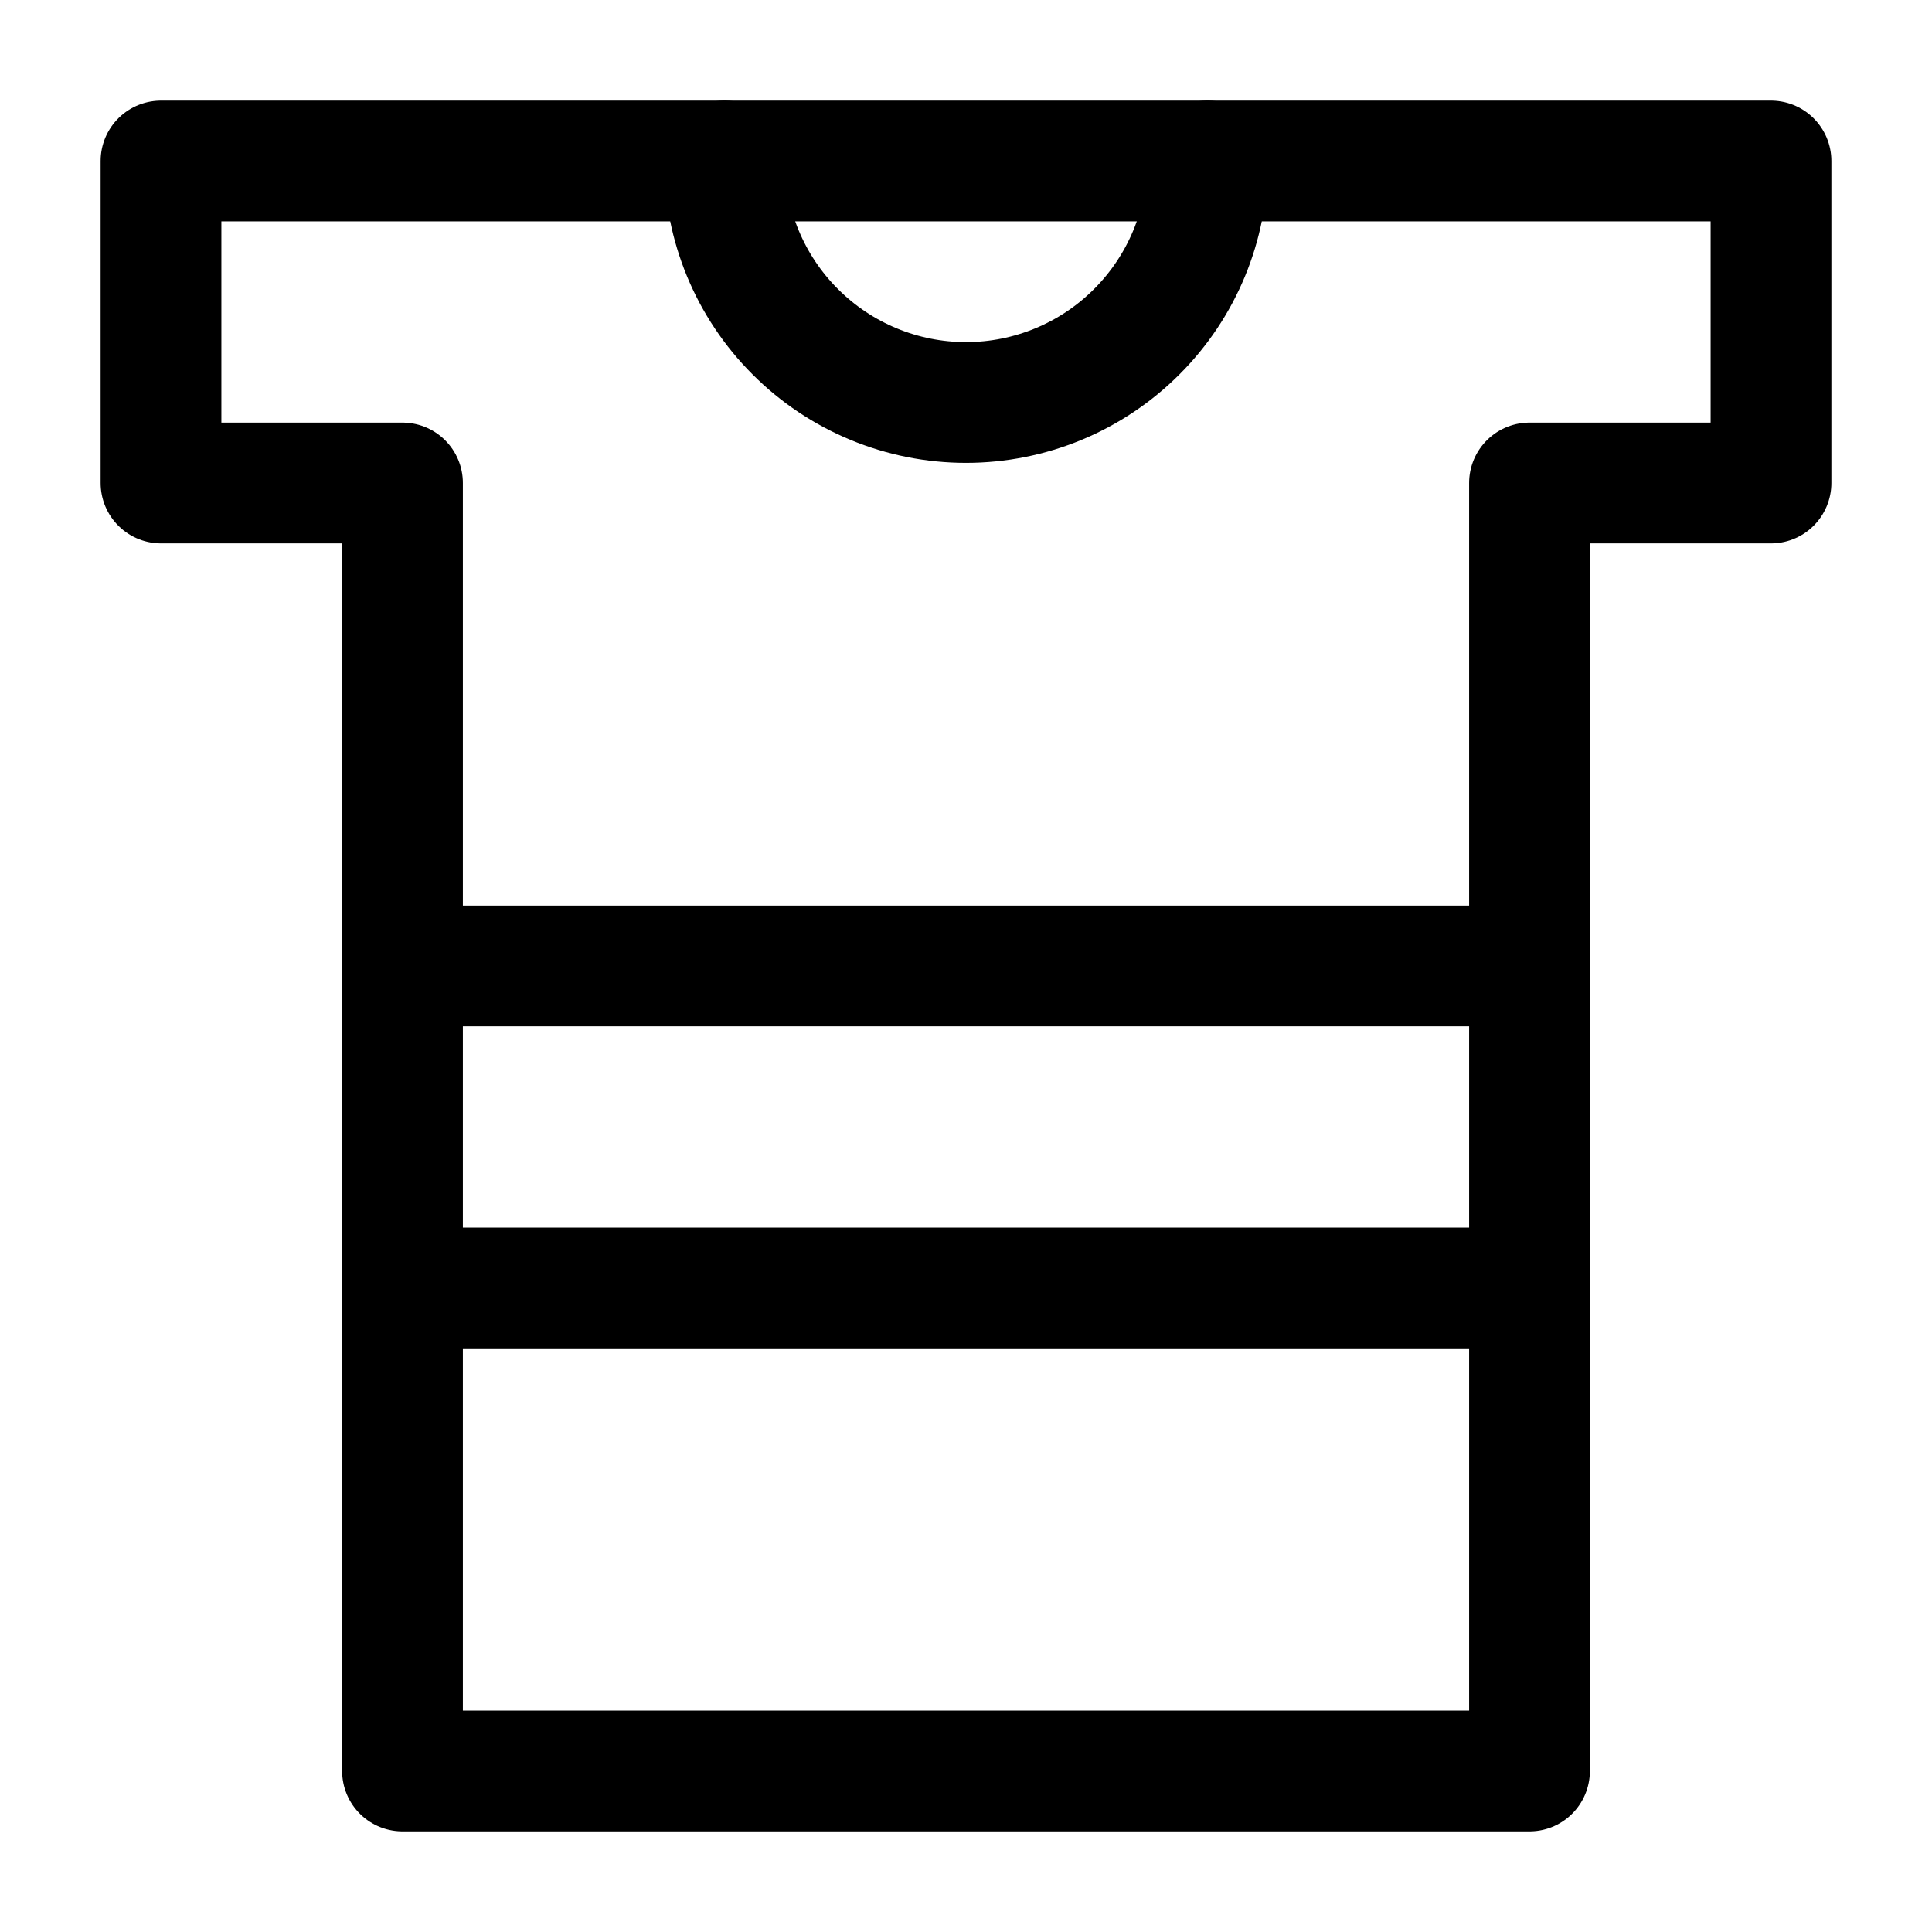
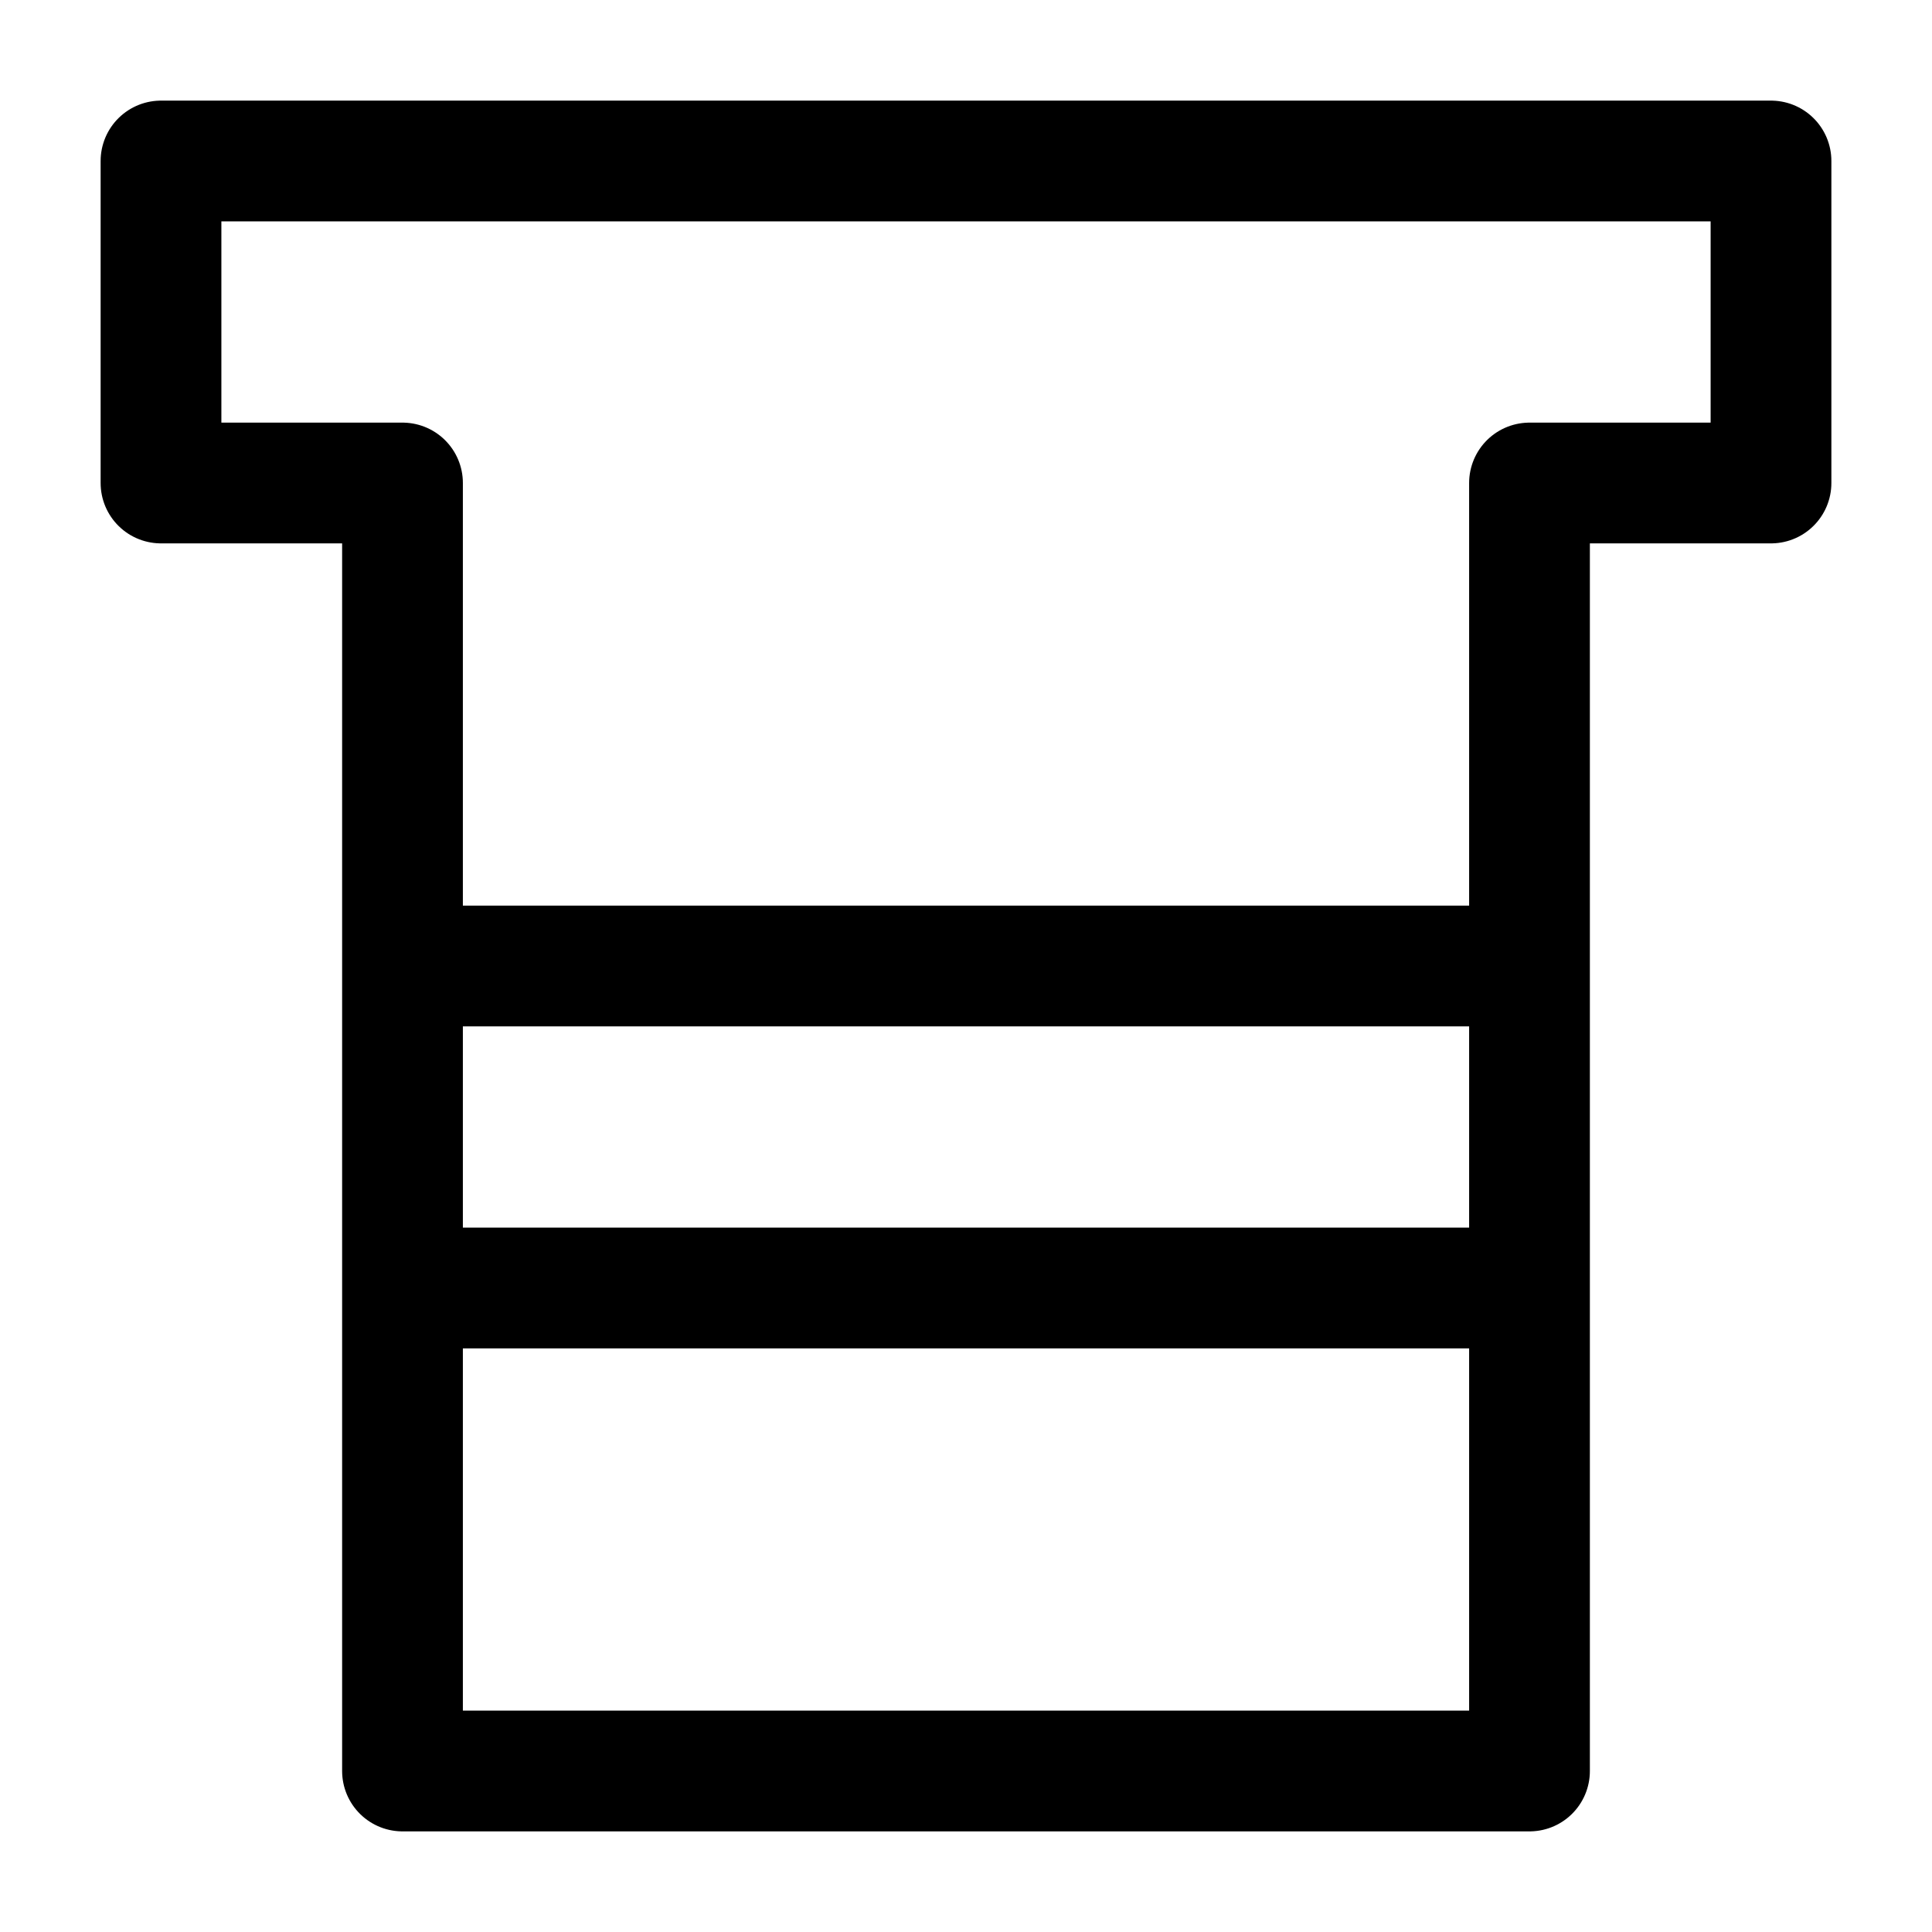
<svg xmlns="http://www.w3.org/2000/svg" width="24" height="24" viewBox="0 0 24 24" fill="none">
  <path d="M5 16H19M5 12H19M22 2H2V6H5V22H19V6H22V2Z" stroke="black" stroke-width="1.5" stroke-linecap="round" stroke-linejoin="round" />
-   <path d="M15 2C15 2.796 14.684 3.559 14.121 4.121C13.559 4.684 12.796 5 12 5C11.204 5 10.441 4.684 9.879 4.121C9.316 3.559 9 2.796 9 2" stroke="black" stroke-width="1.5" stroke-linecap="round" stroke-linejoin="round" />
</svg>